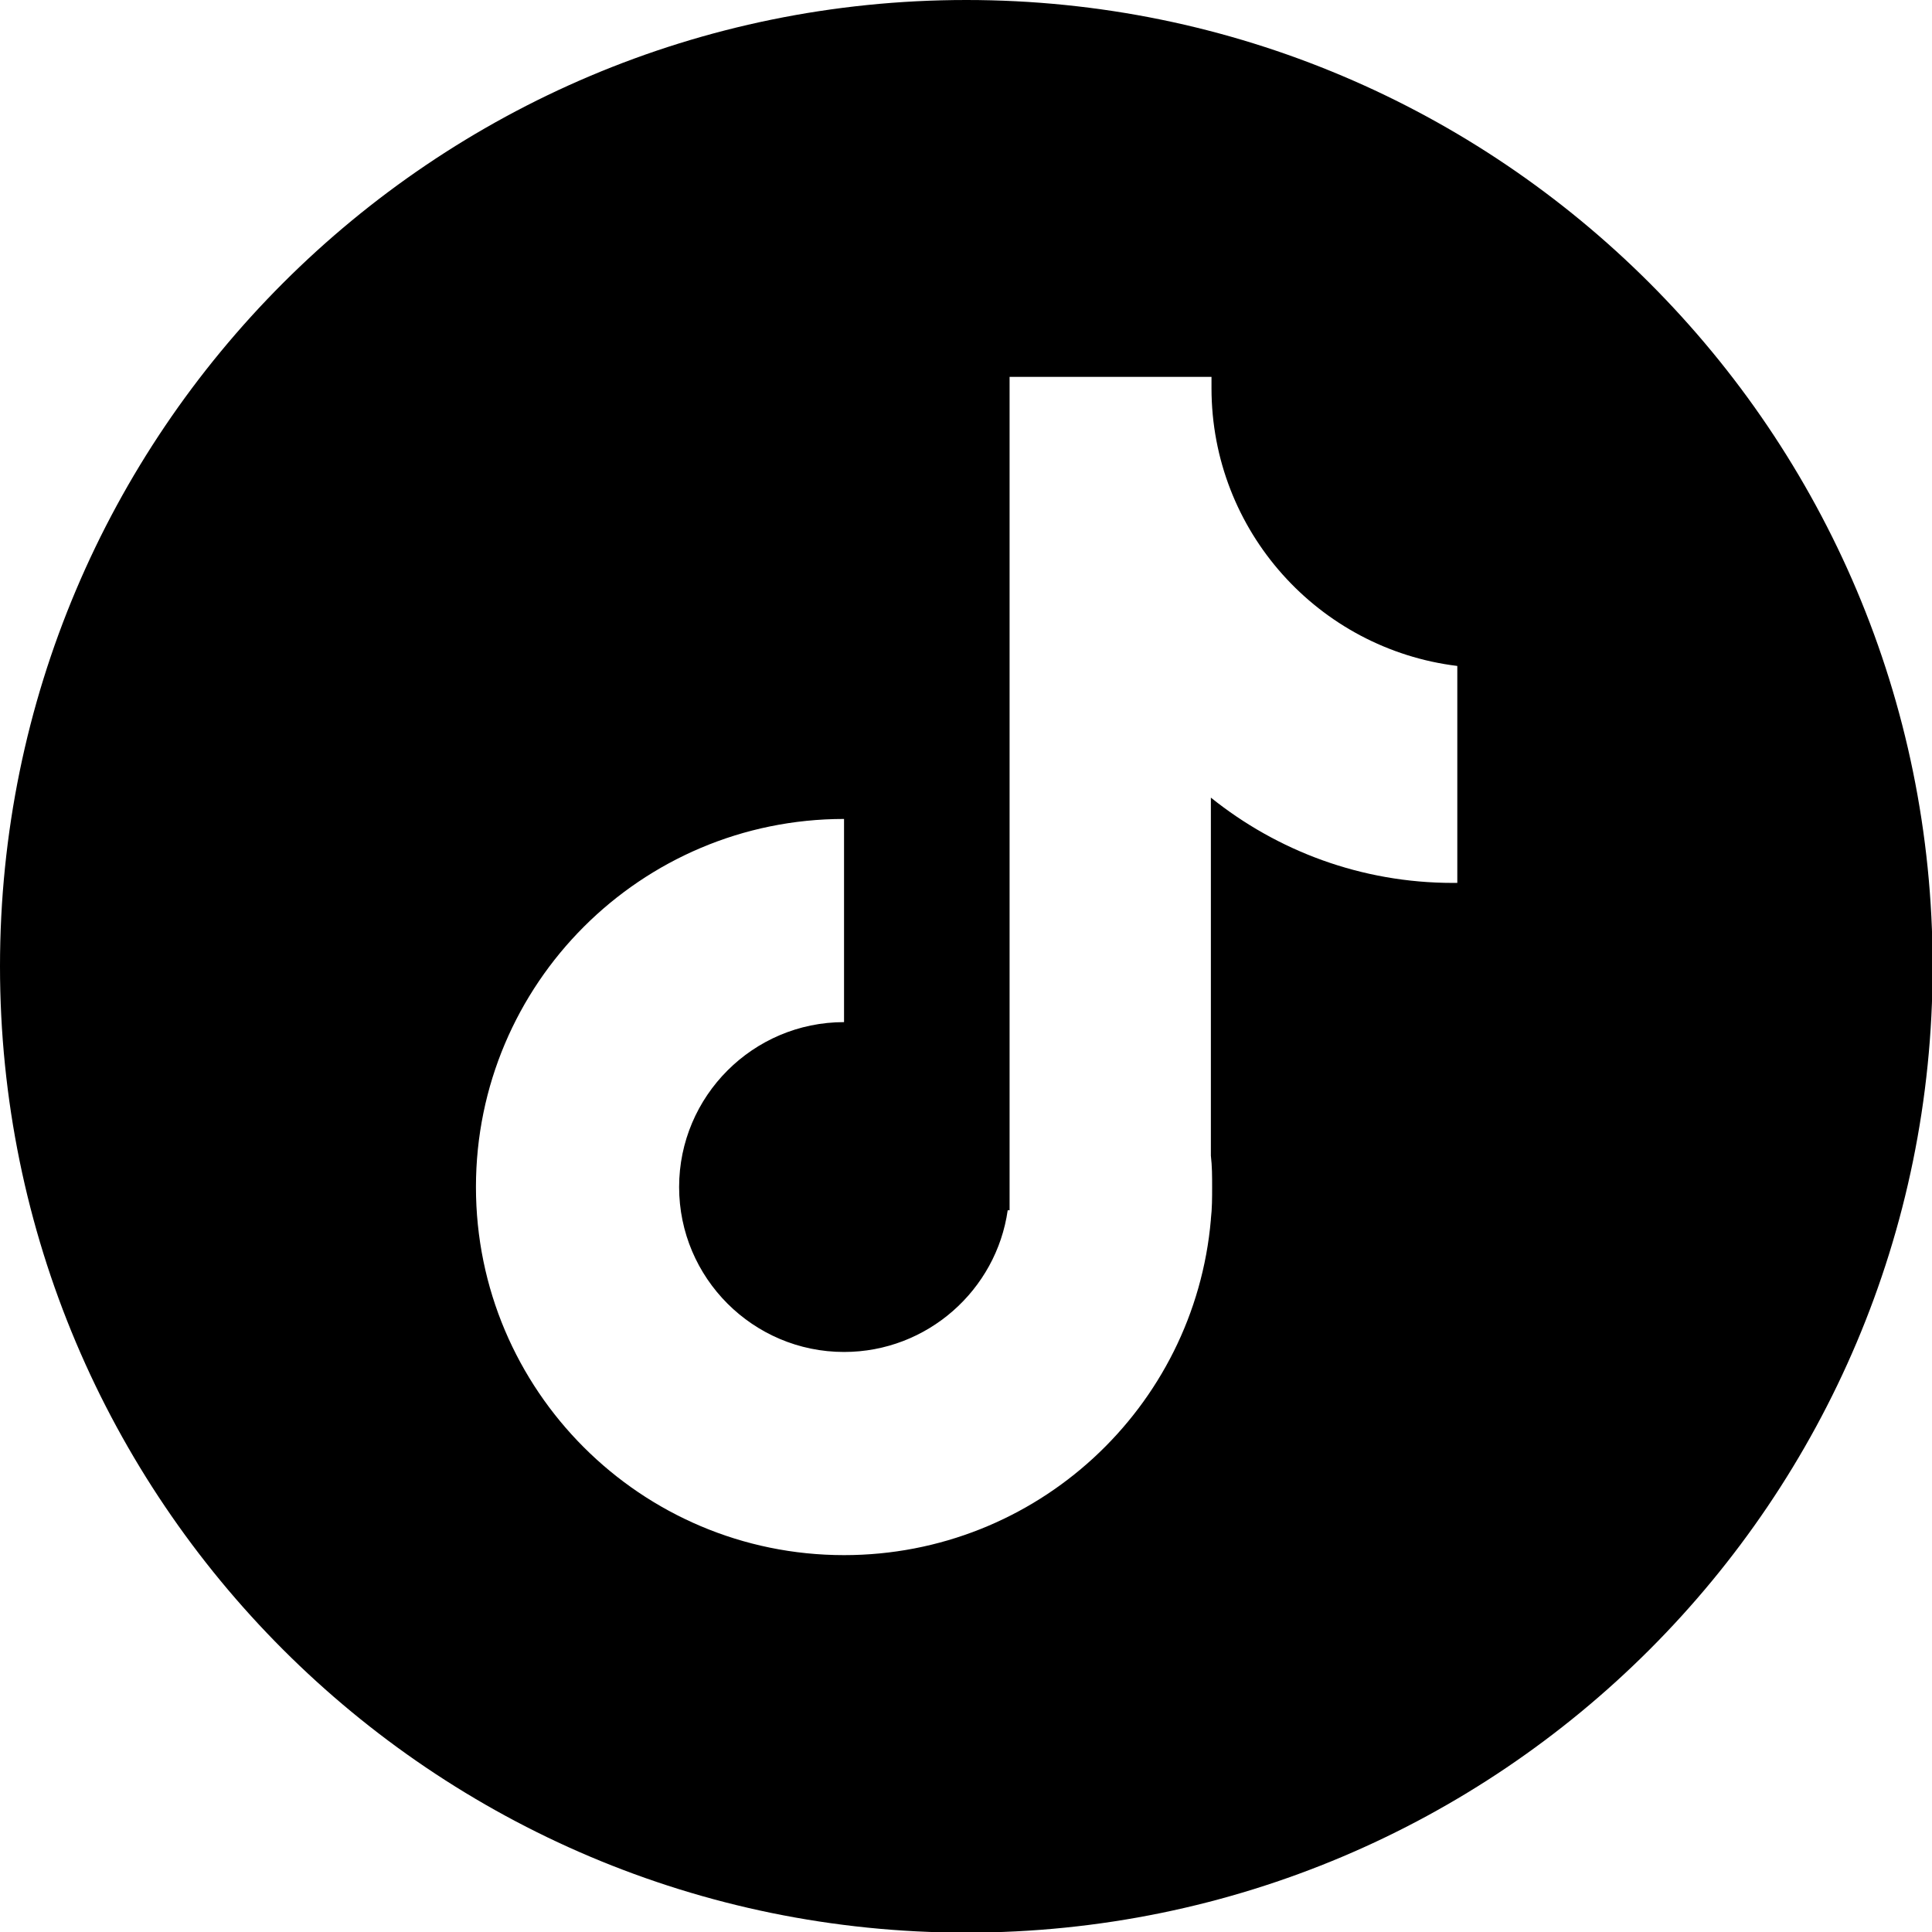
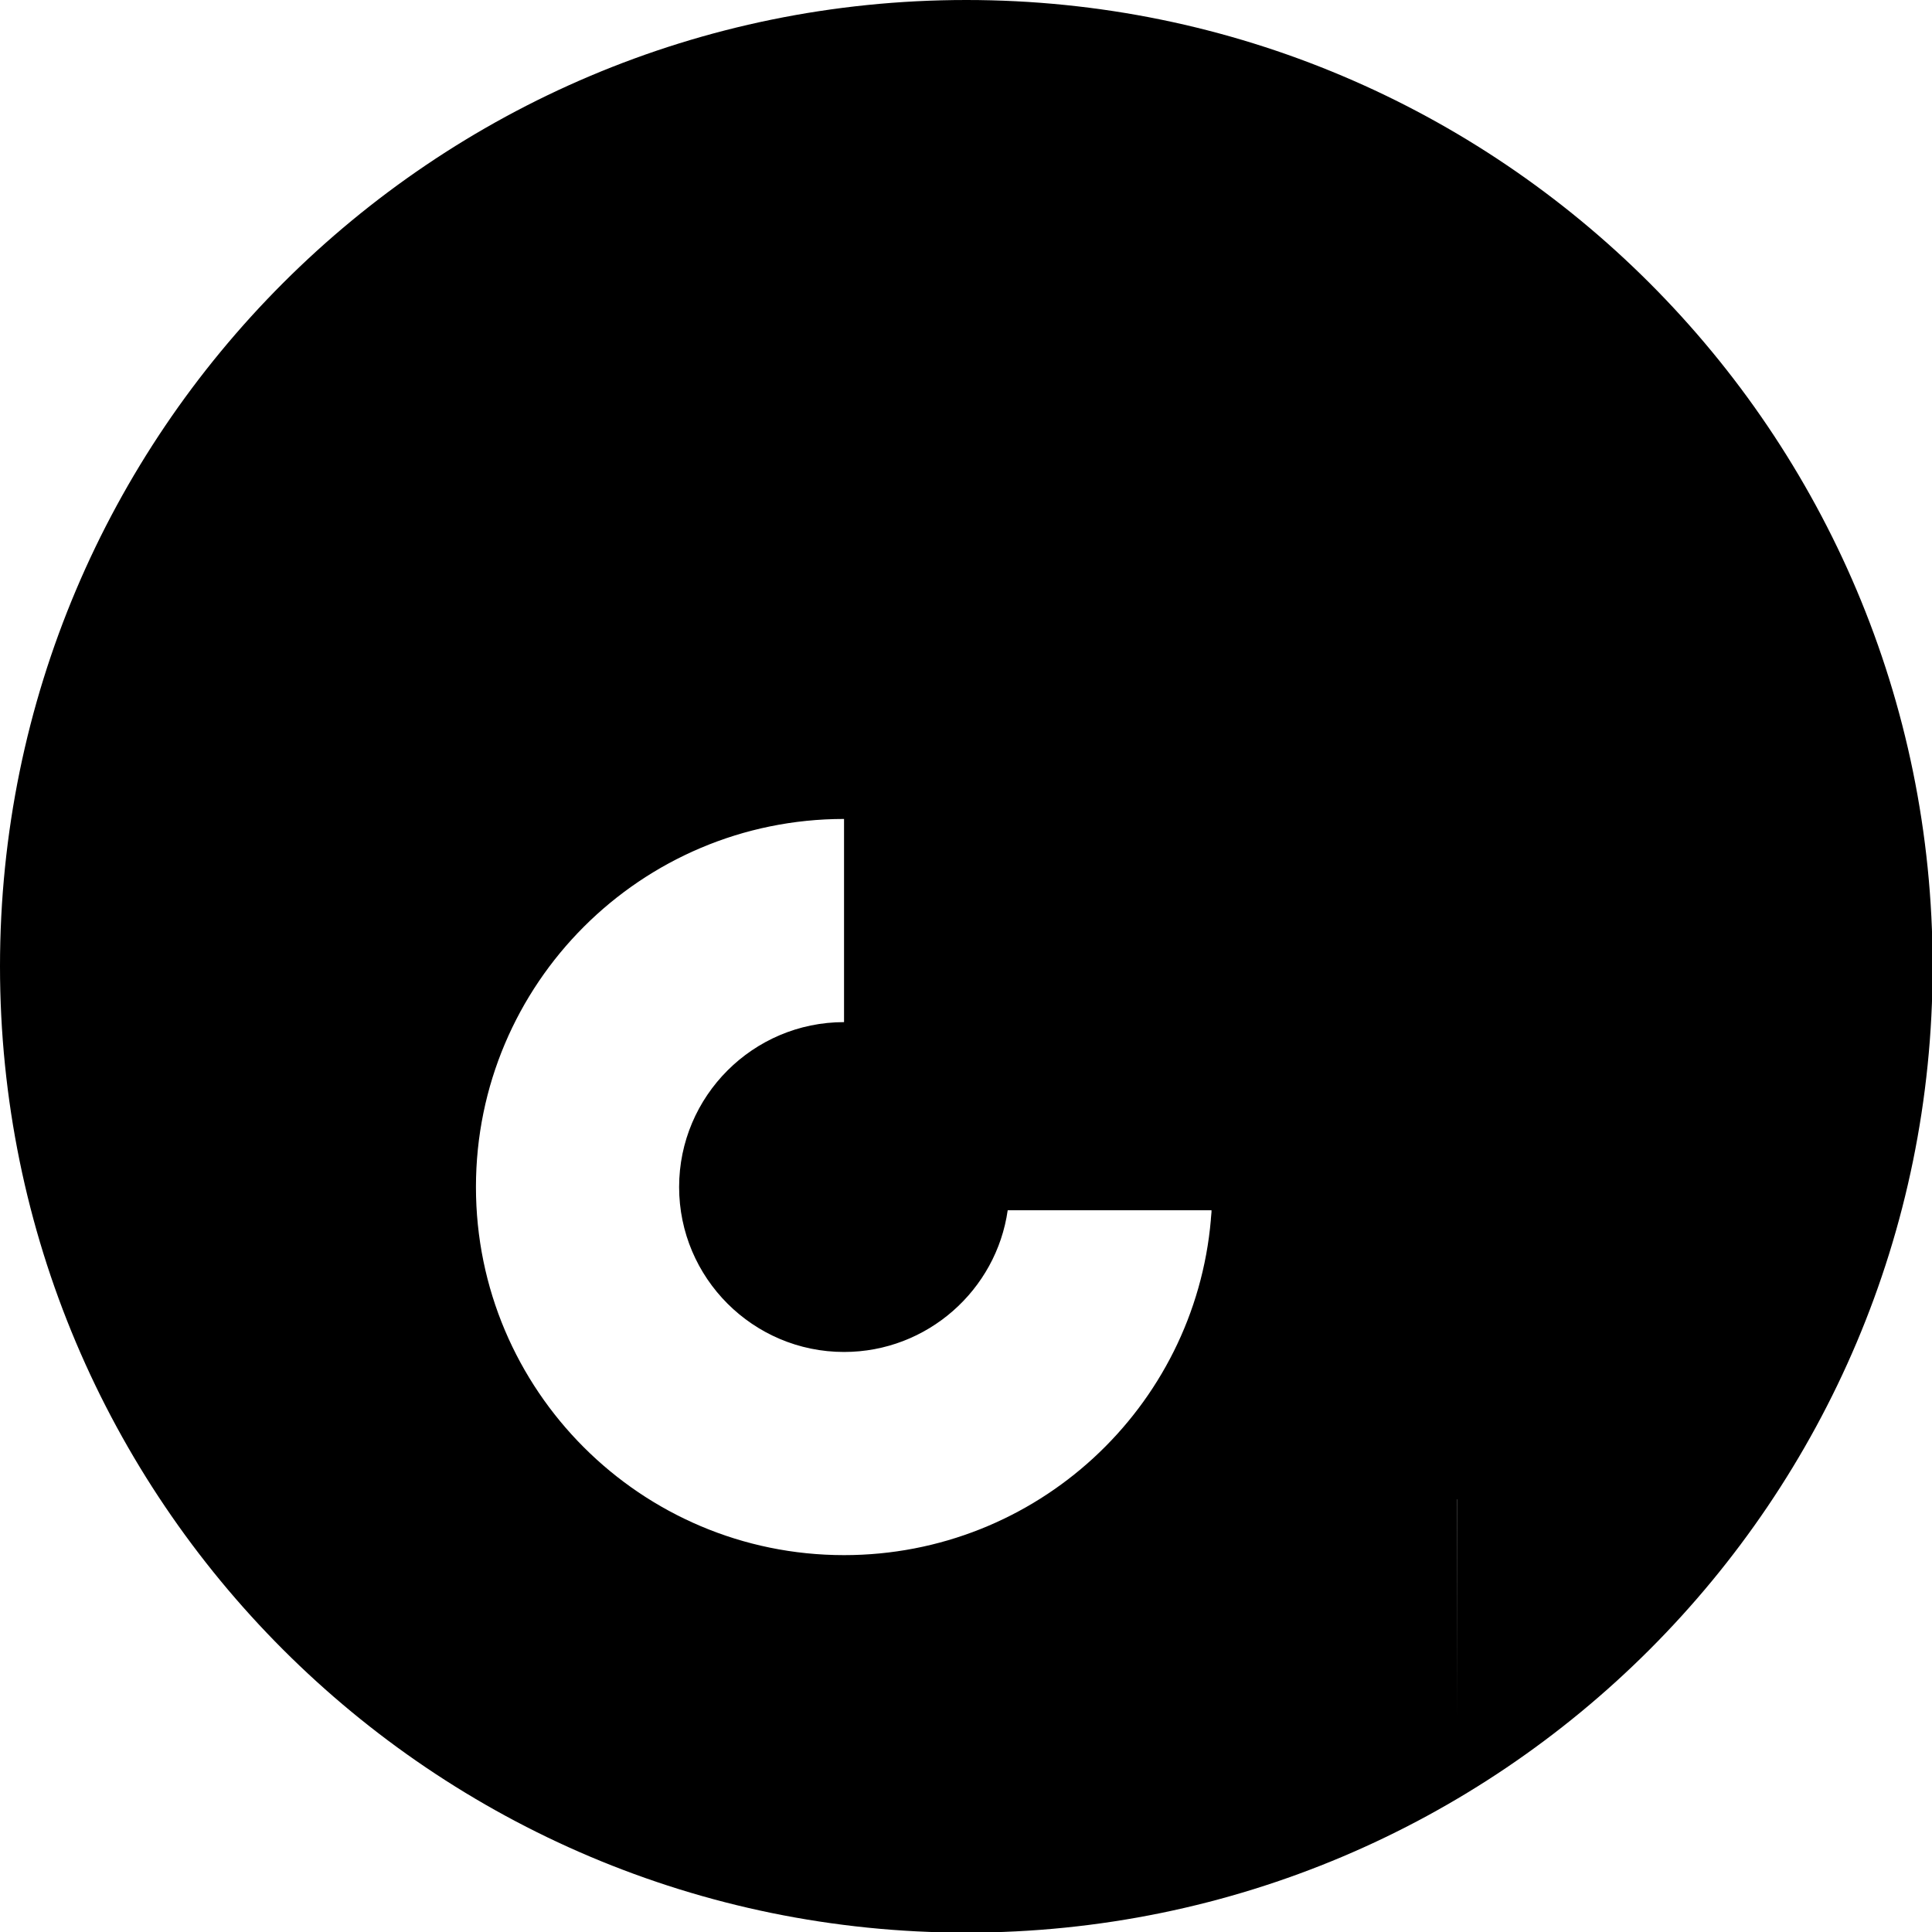
<svg xmlns="http://www.w3.org/2000/svg" id="Capa_2" data-name="Capa 2" viewBox="0 0 30.81 30.81">
  <g id="Capa_1-2" data-name="Capa 1">
-     <path d="m15.41,0C6.9,0,0,6.9,0,15.41s6.9,15.41,15.41,15.41,15.41-6.9,15.41-15.41S23.92,0,15.41,0Zm7.82,14.08s-.04,0-.06,0c-1.46,0-2.8-.51-3.86-1.36v5.71c.02.17.02.33.02.5s0,.34-.02.51h0s0,.01,0,.01c-.26,3-2.78,5.35-5.85,5.35-3.24,0-5.87-2.63-5.87-5.87s2.63-5.87,5.87-5.87v3.24c-1.45,0-2.63,1.18-2.63,2.63s1.18,2.63,2.63,2.63c1.33,0,2.43-.99,2.61-2.26h.03V6.01h3.22v.18c0,2.28,1.71,4.16,3.92,4.43v3.46Z" />
+     <path d="m15.41,0C6.9,0,0,6.9,0,15.41s6.9,15.41,15.41,15.41,15.41-6.9,15.41-15.41S23.92,0,15.41,0Zm7.82,14.08s-.04,0-.06,0c-1.46,0-2.8-.51-3.86-1.36v5.71c.02.17.02.33.02.5s0,.34-.02.51h0s0,.01,0,.01c-.26,3-2.78,5.35-5.85,5.35-3.24,0-5.87-2.63-5.87-5.87s2.63-5.87,5.87-5.87v3.24c-1.45,0-2.63,1.18-2.63,2.63s1.18,2.63,2.63,2.63c1.33,0,2.43-.99,2.61-2.26h.03h3.22v.18c0,2.28,1.71,4.16,3.92,4.43v3.46Z" />
  </g>
</svg>